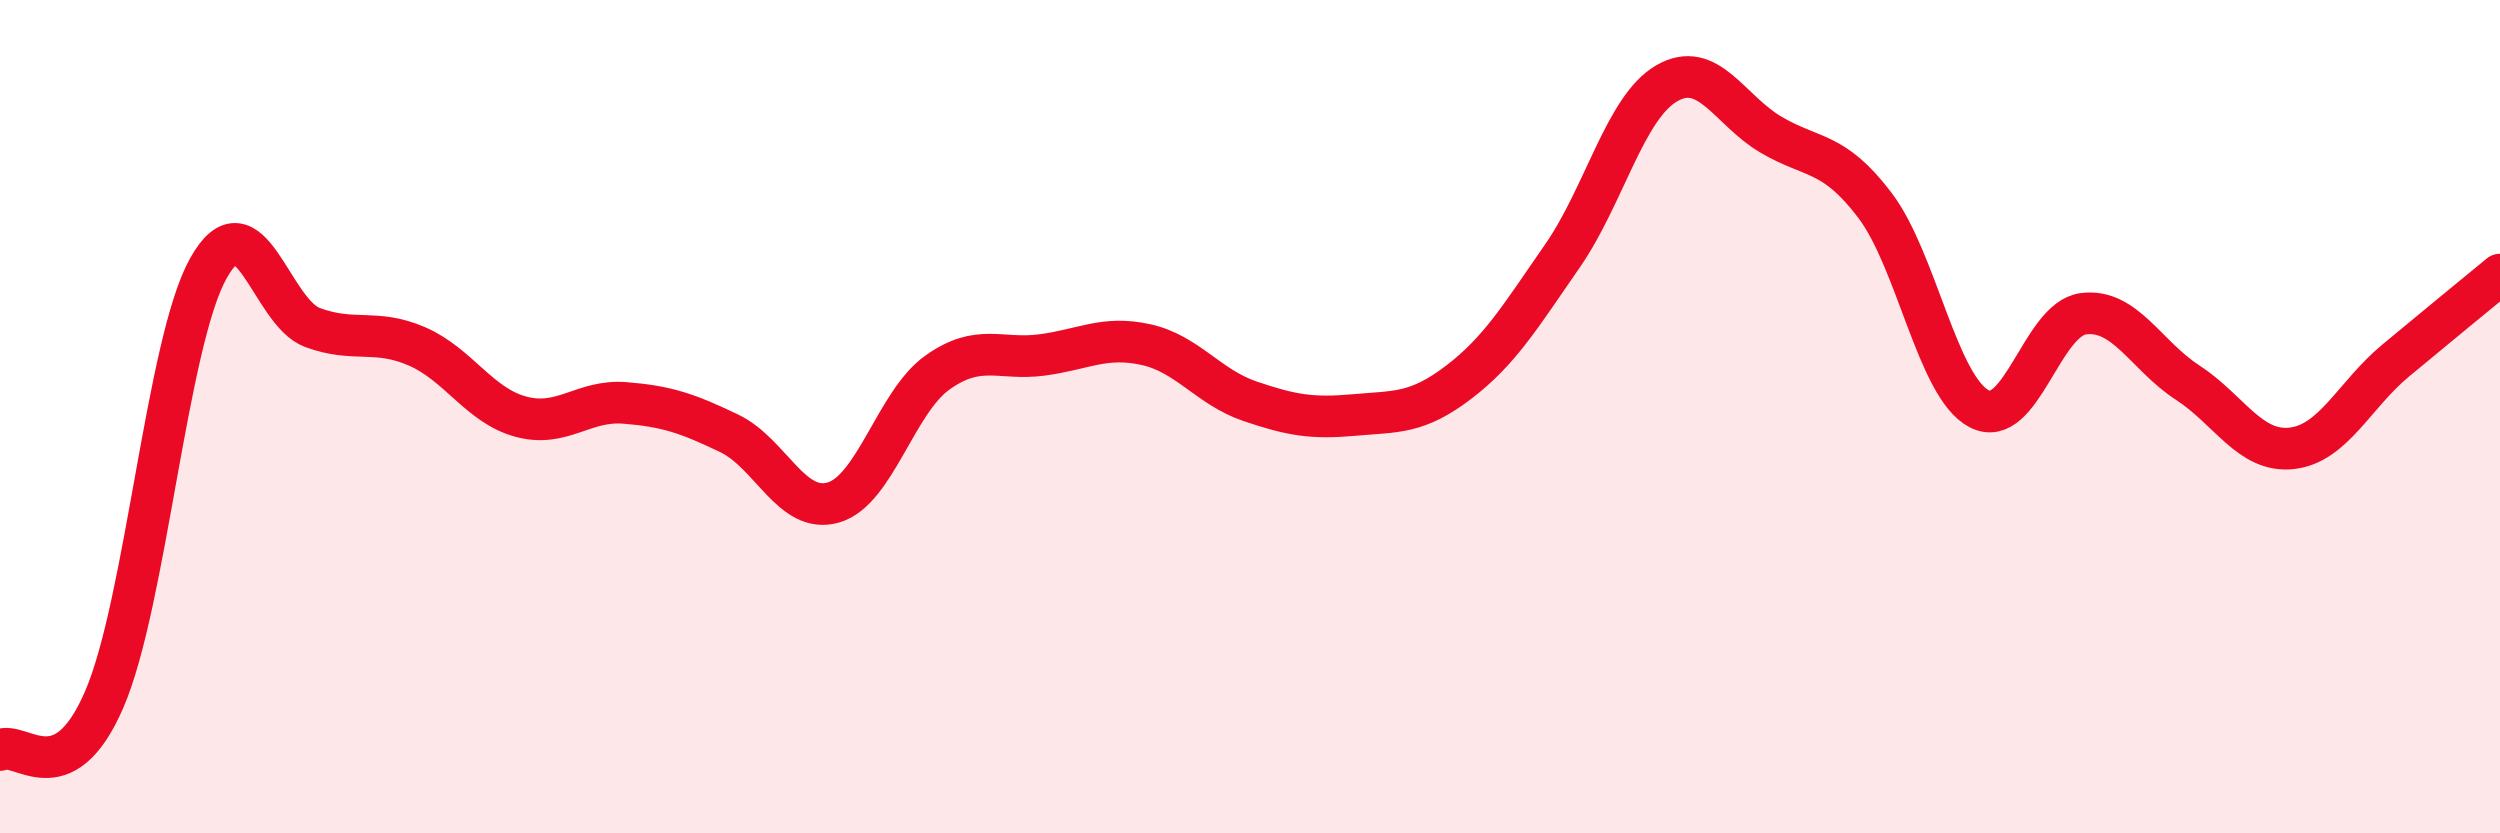
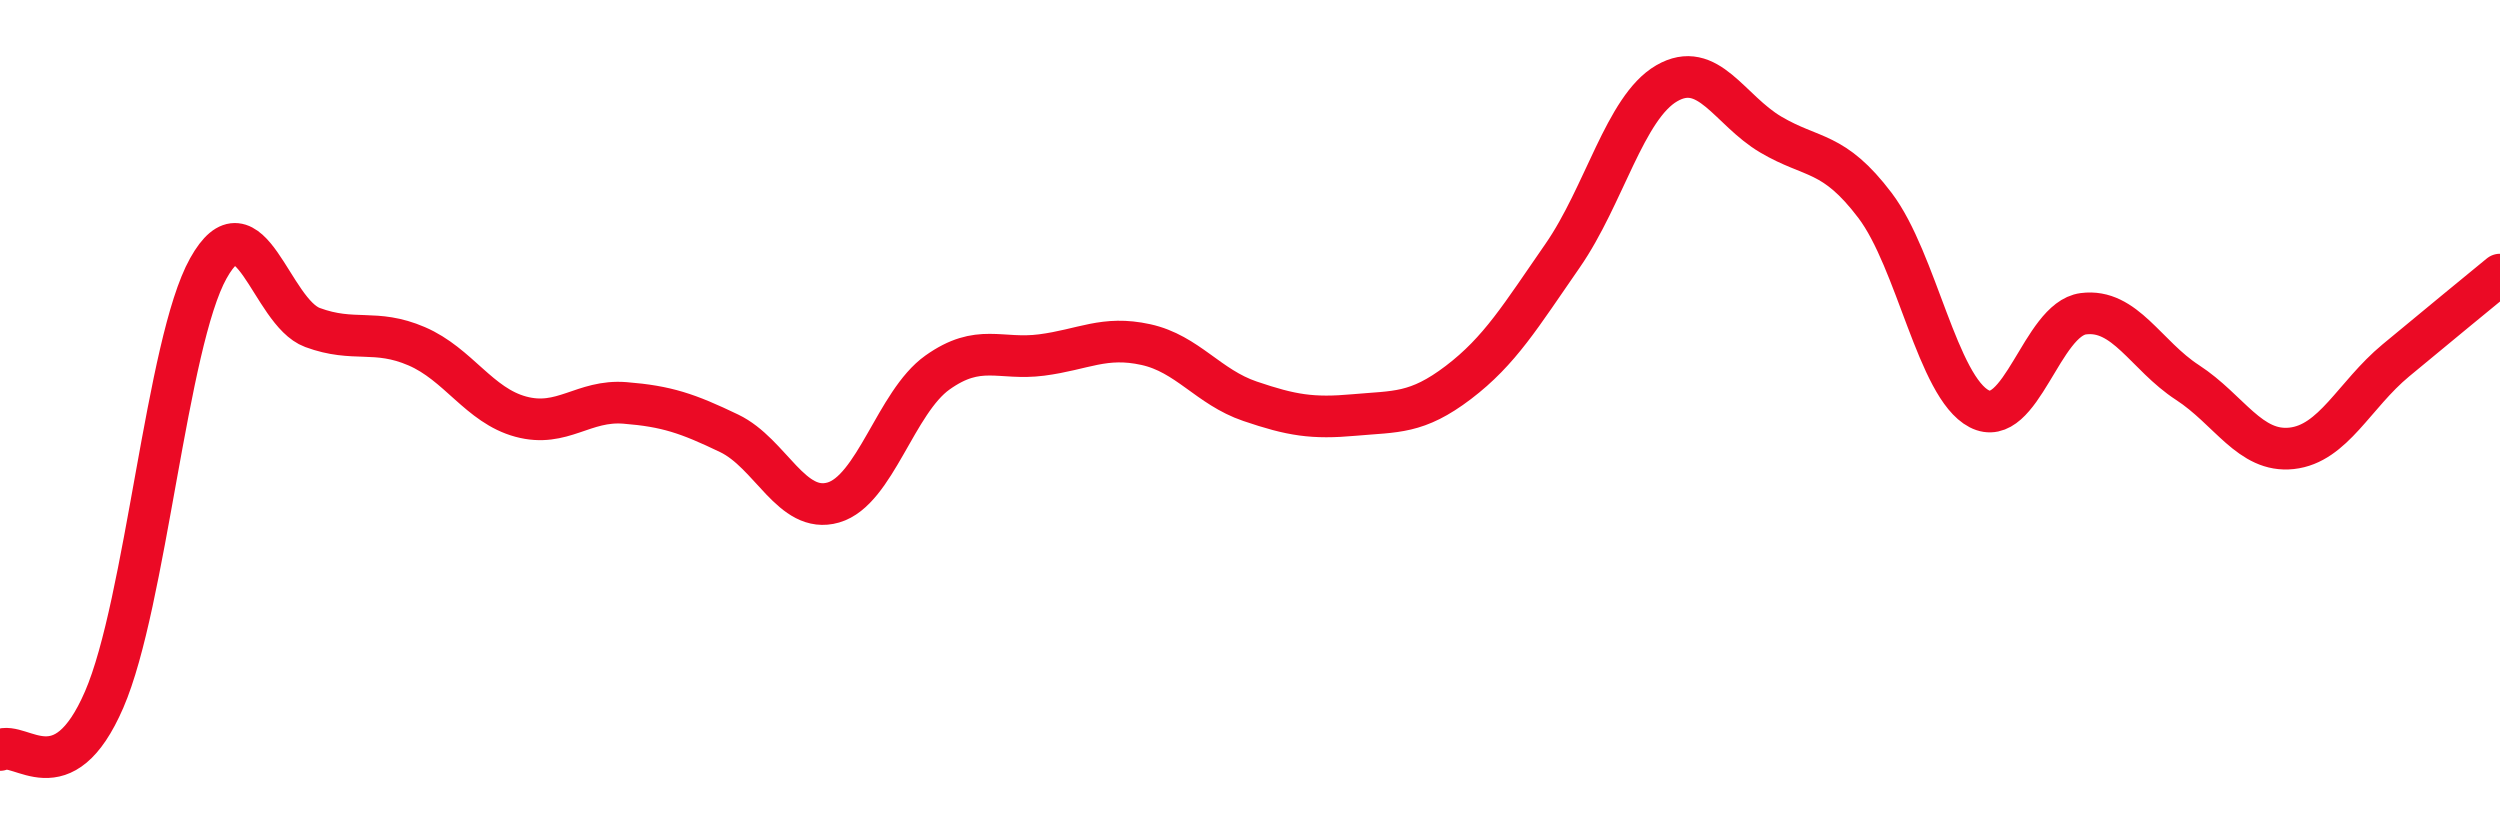
<svg xmlns="http://www.w3.org/2000/svg" width="60" height="20" viewBox="0 0 60 20">
-   <path d="M 0,18 C 0.5,17.76 1.5,19.1 2.5,16.79 C 3.5,14.48 4,8.23 5,6.44 C 6,4.65 6.5,7.49 7.5,7.86 C 8.5,8.23 9,7.88 10,8.31 C 11,8.74 11.5,9.73 12.5,10 C 13.5,10.27 14,9.59 15,9.67 C 16,9.75 16.5,9.92 17.5,10.4 C 18.5,10.88 19,12.35 20,12.06 C 21,11.77 21.5,9.65 22.5,8.94 C 23.5,8.23 24,8.65 25,8.52 C 26,8.39 26.5,8.05 27.5,8.27 C 28.5,8.49 29,9.29 30,9.63 C 31,9.97 31.5,10.05 32.5,9.96 C 33.5,9.87 34,9.94 35,9.18 C 36,8.42 36.5,7.58 37.5,6.14 C 38.5,4.7 39,2.58 40,2 C 41,1.42 41.5,2.64 42.5,3.23 C 43.5,3.82 44,3.61 45,4.93 C 46,6.25 46.5,9.29 47.5,9.81 C 48.5,10.33 49,7.66 50,7.53 C 51,7.4 51.5,8.53 52.5,9.18 C 53.5,9.83 54,10.87 55,10.76 C 56,10.65 56.5,9.48 57.5,8.65 C 58.5,7.82 59.5,7 60,6.59L60 20L0 20Z" fill="#EB0A25" opacity="0.1" stroke-linecap="round" stroke-linejoin="round" />
  <path d="M 0,18 C 0.5,17.76 1.5,19.1 2.5,16.79 C 3.5,14.48 4,8.23 5,6.44 C 6,4.65 6.5,7.49 7.5,7.86 C 8.5,8.23 9,7.88 10,8.31 C 11,8.74 11.5,9.73 12.5,10 C 13.5,10.27 14,9.59 15,9.67 C 16,9.75 16.5,9.92 17.5,10.4 C 18.5,10.88 19,12.35 20,12.06 C 21,11.77 21.5,9.65 22.5,8.94 C 23.5,8.23 24,8.65 25,8.52 C 26,8.39 26.5,8.05 27.5,8.27 C 28.5,8.49 29,9.29 30,9.63 C 31,9.97 31.5,10.05 32.5,9.96 C 33.5,9.87 34,9.94 35,9.18 C 36,8.42 36.5,7.58 37.5,6.14 C 38.5,4.7 39,2.58 40,2 C 41,1.42 41.5,2.64 42.5,3.23 C 43.5,3.82 44,3.61 45,4.93 C 46,6.25 46.5,9.29 47.5,9.81 C 48.5,10.33 49,7.66 50,7.53 C 51,7.4 51.5,8.53 52.5,9.18 C 53.5,9.83 54,10.87 55,10.76 C 56,10.65 56.5,9.48 57.5,8.65 C 58.5,7.82 59.5,7 60,6.59" stroke="#EB0A25" stroke-width="1" fill="none" stroke-linecap="round" stroke-linejoin="round" />
</svg>